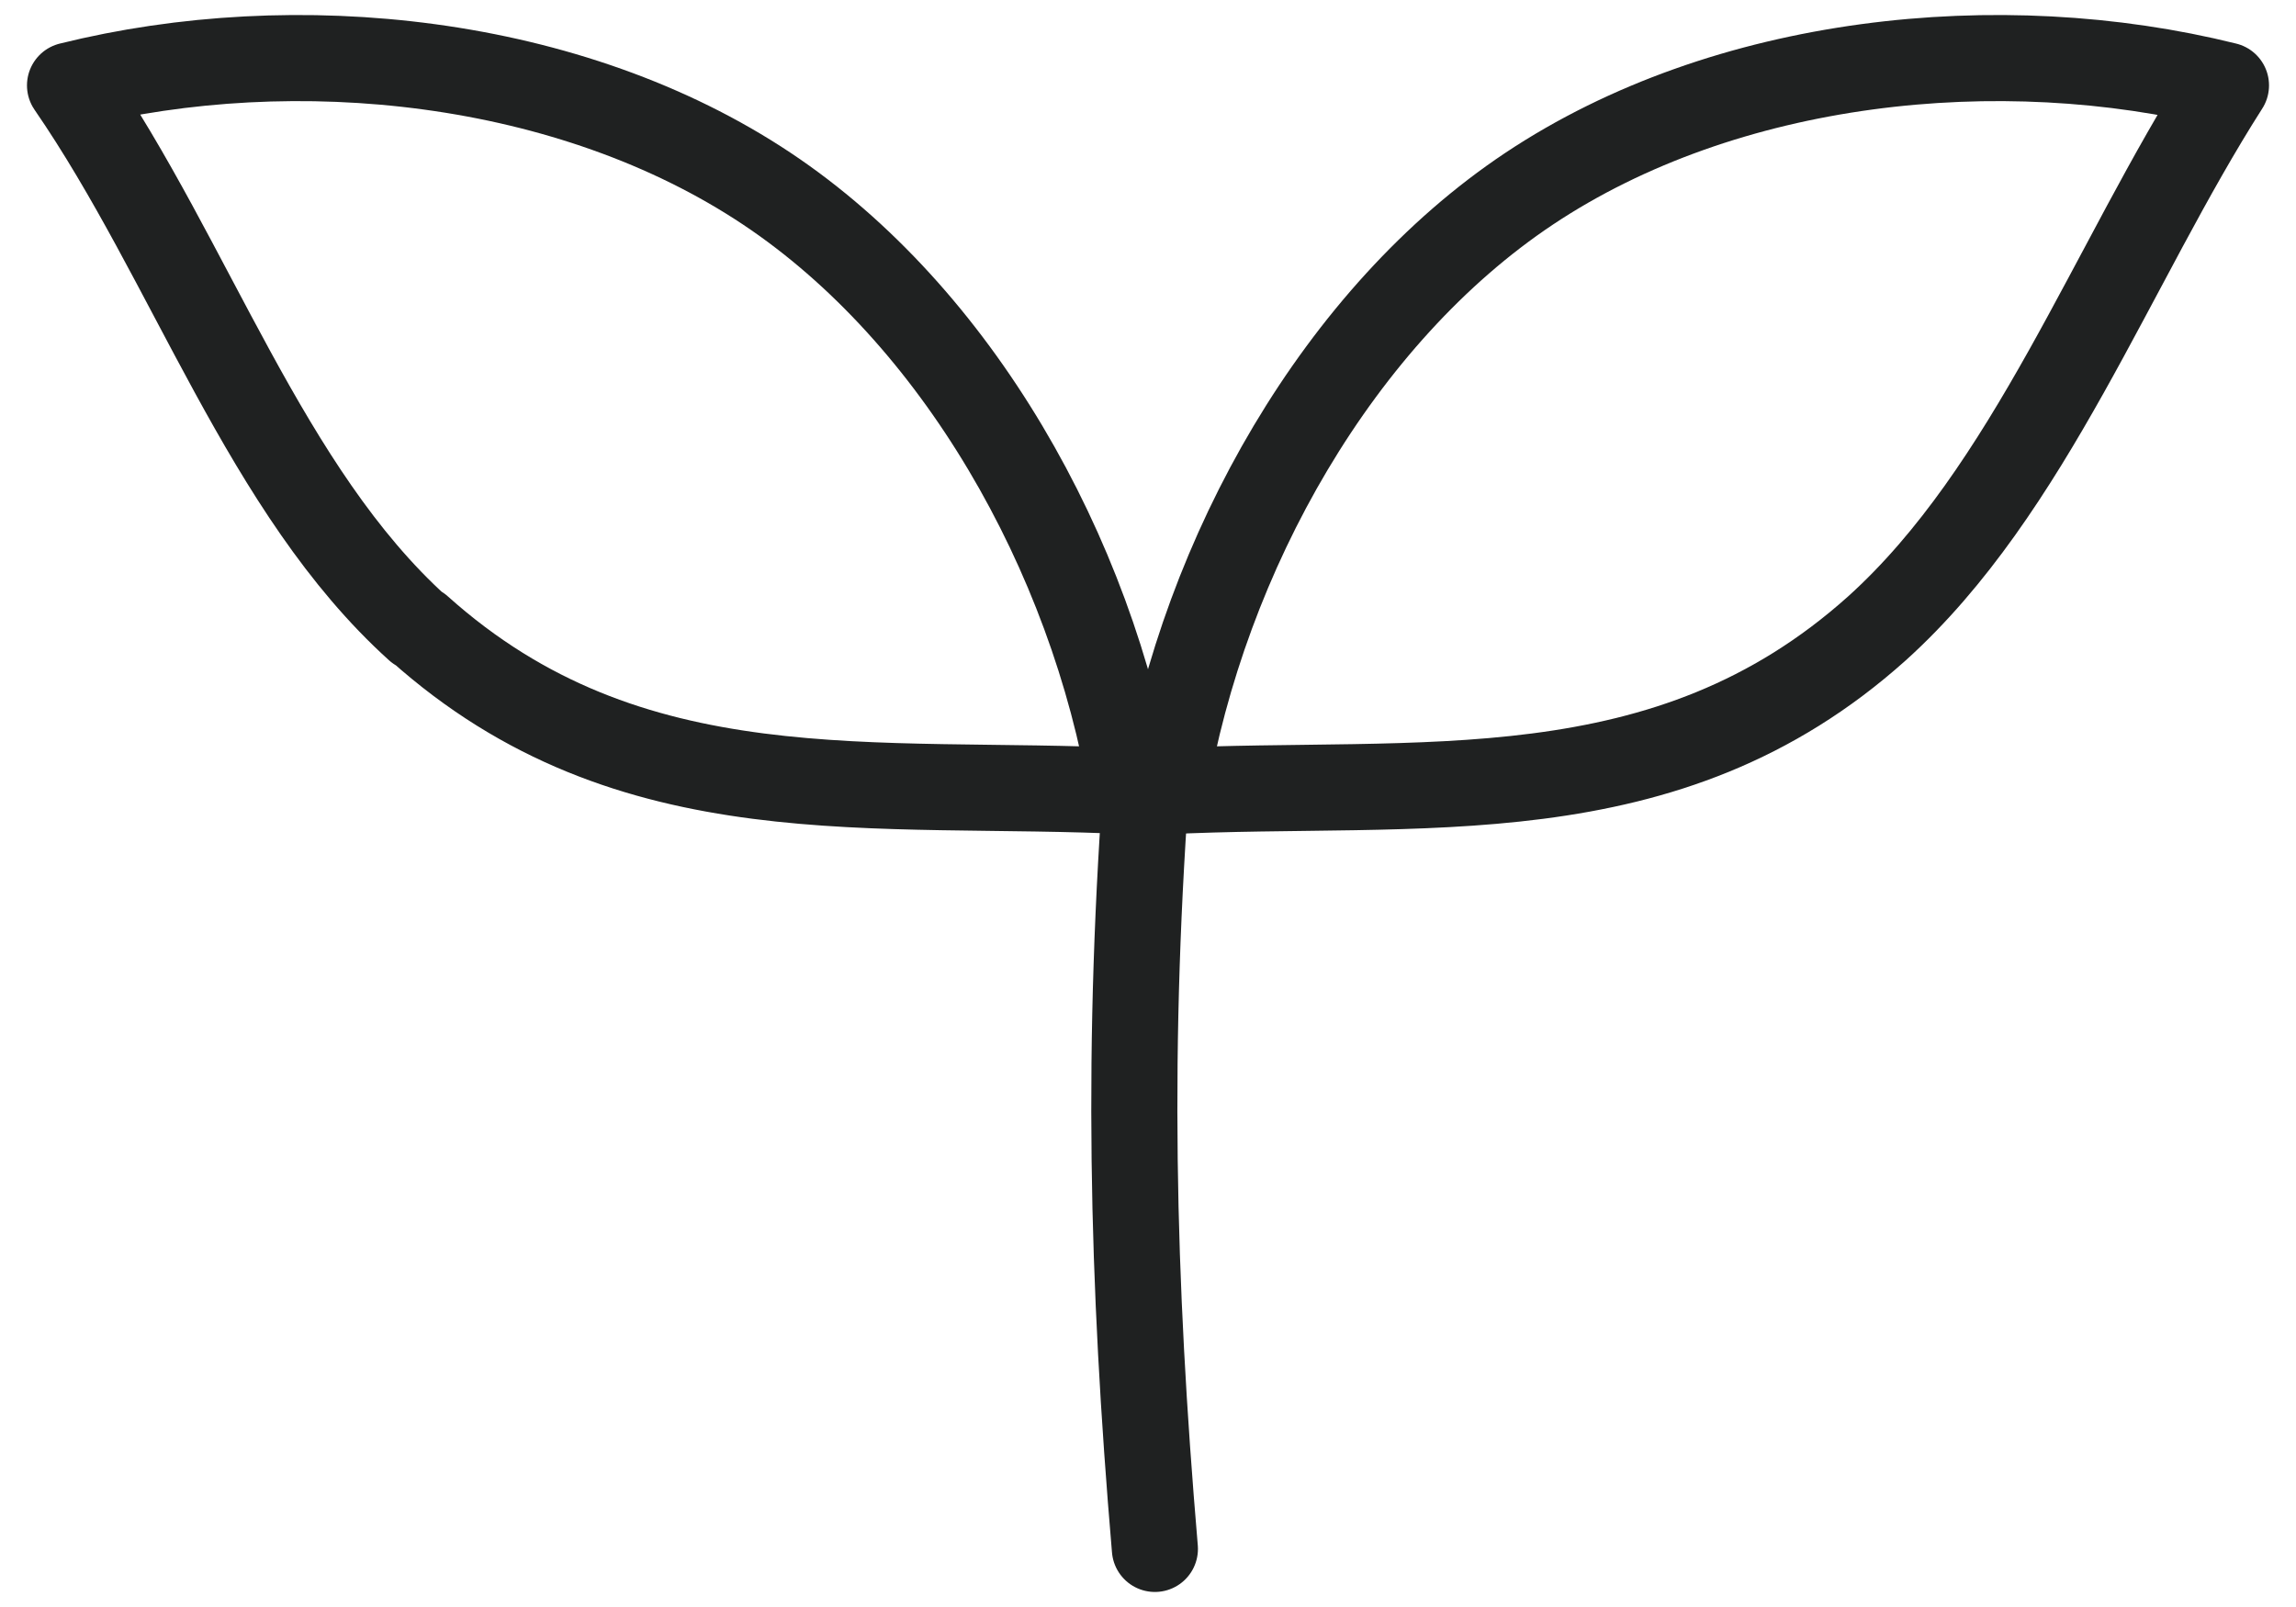
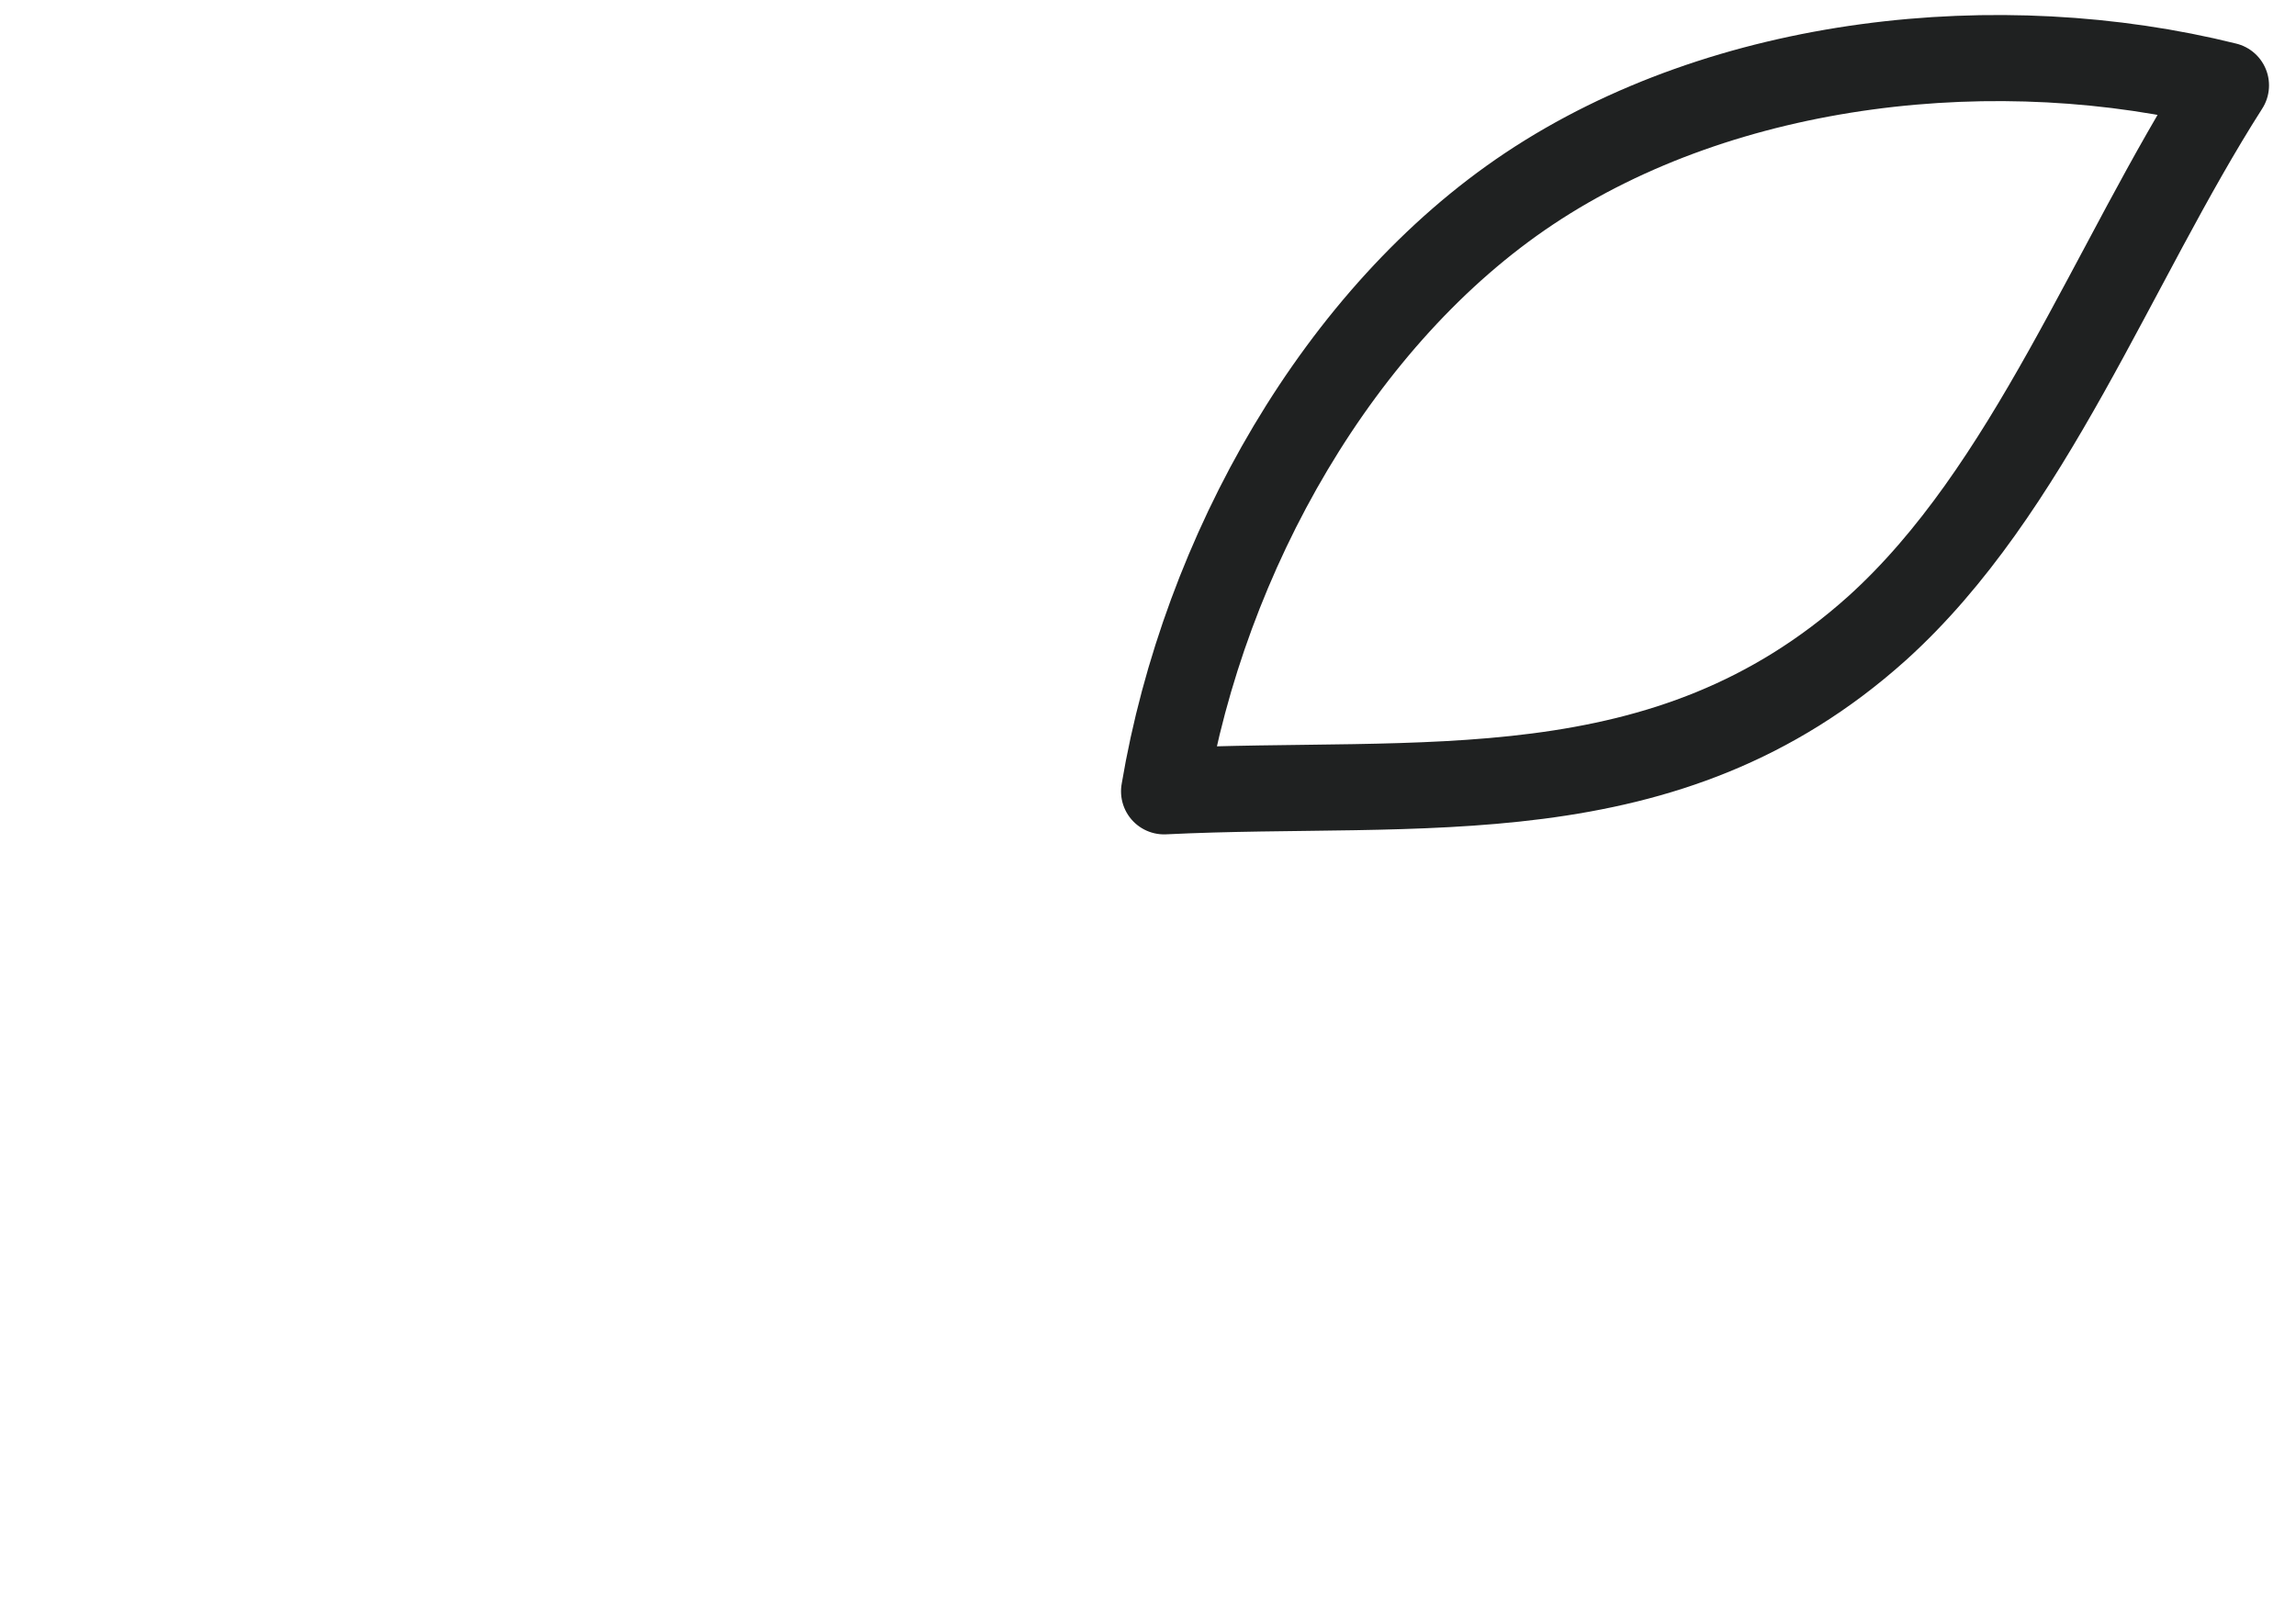
<svg xmlns="http://www.w3.org/2000/svg" width="20" height="14" viewBox="0 0 20 14" fill="none">
-   <path d="M3.64 5.474C2.31 4.274 1.67 2.284 0.61 0.744C2.58 0.254 4.97 0.504 6.68 1.644C8.33 2.744 9.51 4.814 9.86 6.894C7.62 6.784 5.49 7.124 3.65 5.474H3.64Z" stroke="#1F2121" stroke-width="0.75" stroke-linecap="round" stroke-linejoin="round" />
  <path d="M16.35 5.474C17.68 4.274 18.4 2.294 19.39 0.744C17.42 0.254 15.03 0.504 13.32 1.644C11.67 2.744 10.49 4.814 10.14 6.894C12.38 6.784 14.51 7.124 16.35 5.474Z" stroke="#1F2121" stroke-width="0.75" stroke-linecap="round" stroke-linejoin="round" />
-   <path d="M10 6.624C9.81 9.094 9.86 11.144 10.06 13.494" stroke="#1F2121" stroke-width="0.75" stroke-linecap="round" stroke-linejoin="round" />
</svg>